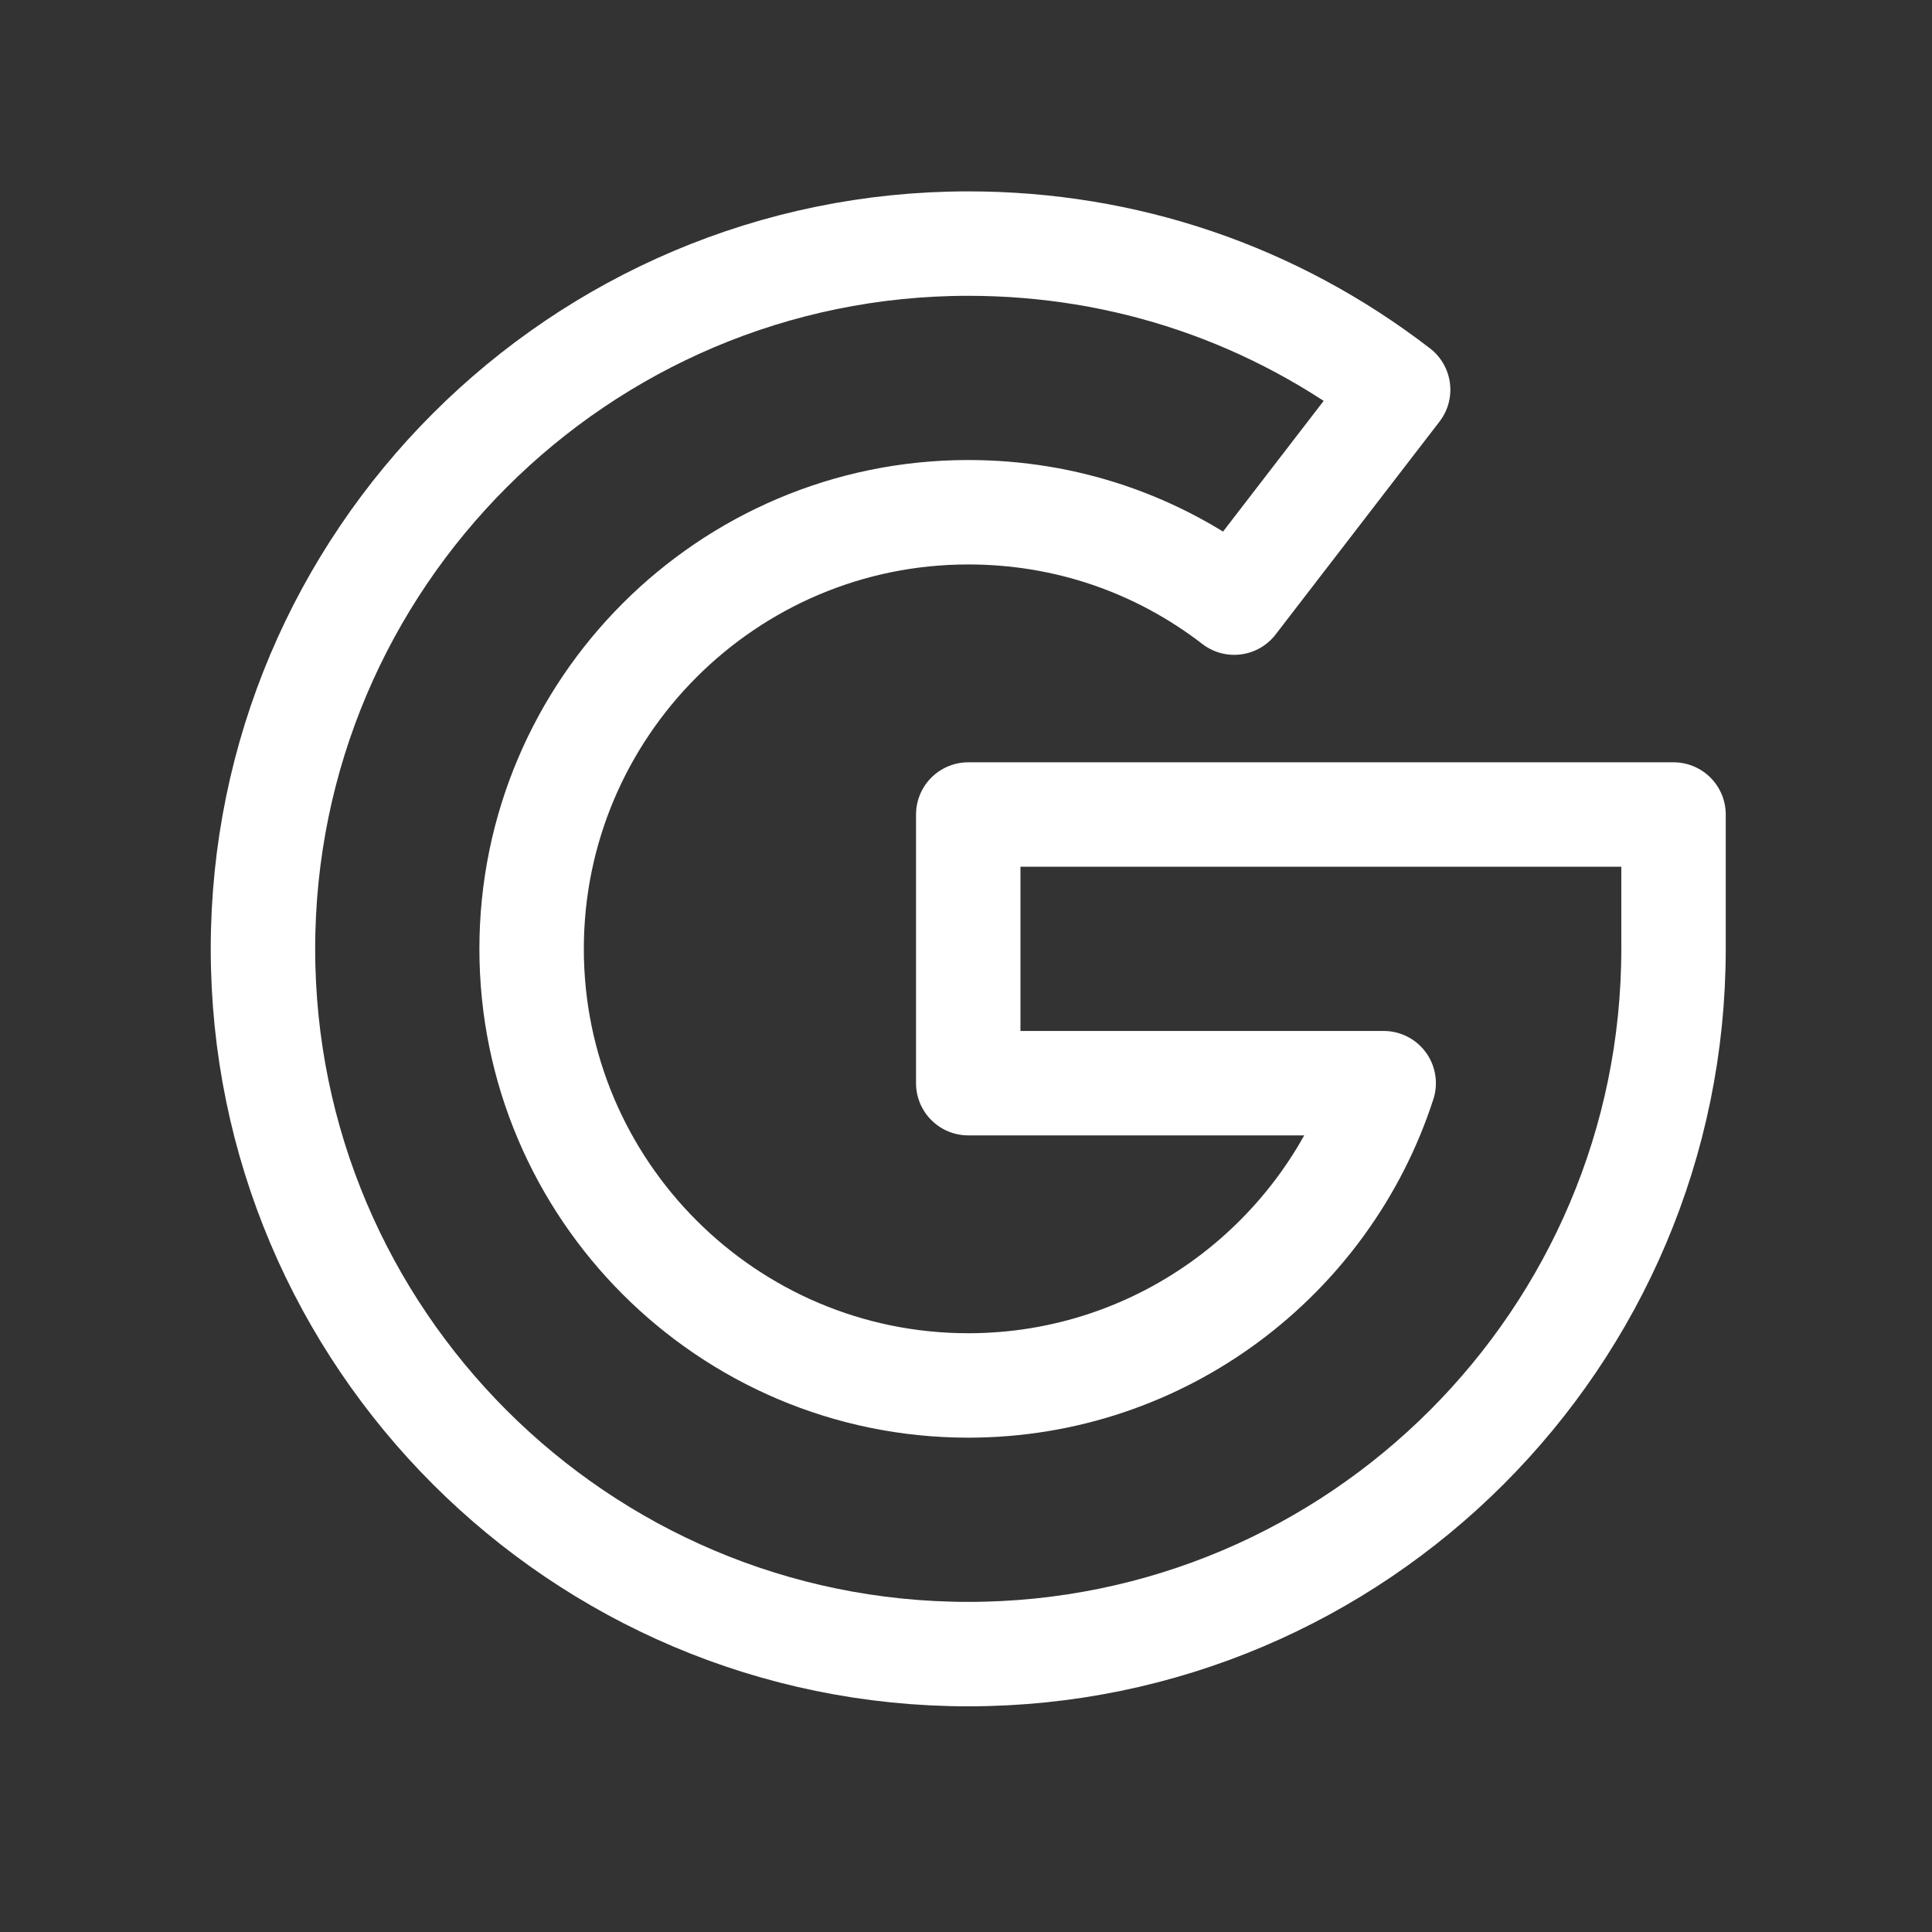
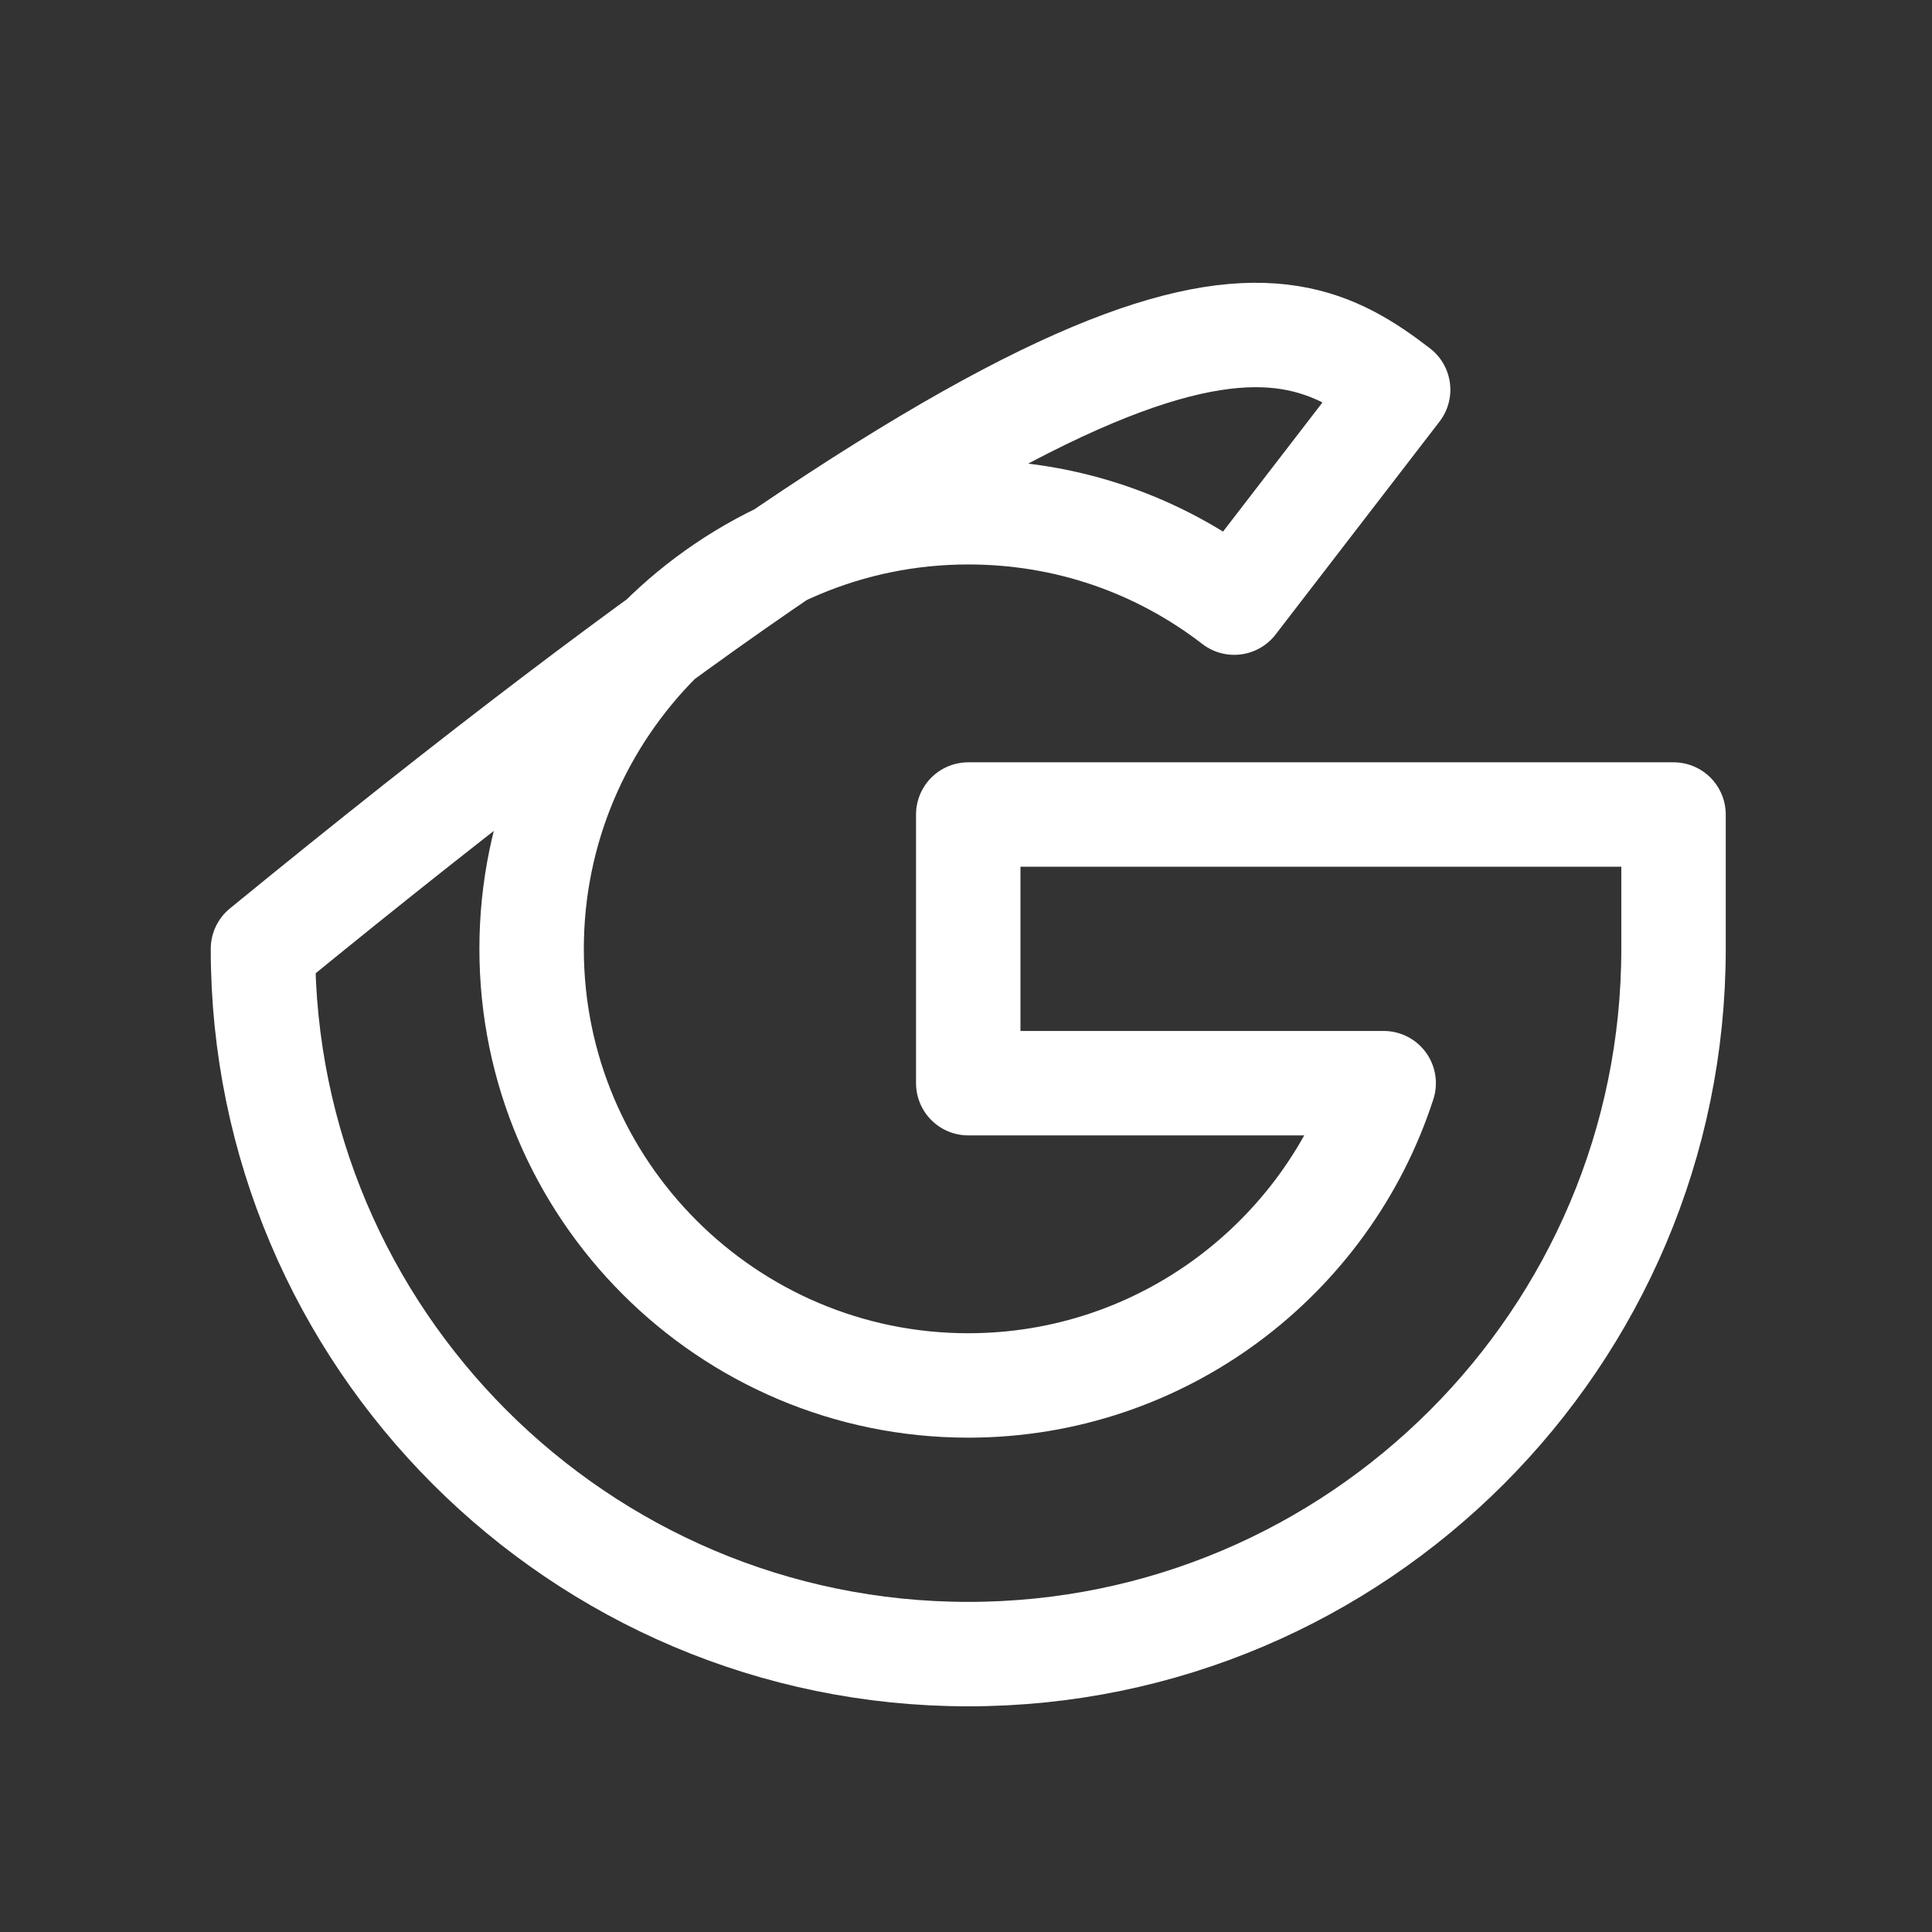
<svg xmlns="http://www.w3.org/2000/svg" width="37" height="37" viewBox="0 0 37 37" fill="none">
  <rect x="0" y="0" width="37" height="37" fill="#333333" stroke="none" />
-   <path d="M5.036 18.172C5.036 10.724 11.095 4.665 18.543 4.665C21.551 4.665 24.398 5.633 26.776 7.464L23.637 11.541C22.167 10.409 20.405 9.81 18.543 9.81C13.932 9.81 10.181 13.561 10.181 18.172C10.181 22.782 13.932 26.533 18.543 26.533C22.256 26.533 25.412 24.1 26.499 20.744H18.543V15.599H32.05V18.172C32.05 25.619 25.991 31.678 18.543 31.678C11.095 31.678 5.036 25.619 5.036 18.172Z" stroke="white" stroke-width="2" stroke-linejoin="round" />
+   <path d="M5.036 18.172C21.551 4.665 24.398 5.633 26.776 7.464L23.637 11.541C22.167 10.409 20.405 9.81 18.543 9.81C13.932 9.81 10.181 13.561 10.181 18.172C10.181 22.782 13.932 26.533 18.543 26.533C22.256 26.533 25.412 24.1 26.499 20.744H18.543V15.599H32.05V18.172C32.05 25.619 25.991 31.678 18.543 31.678C11.095 31.678 5.036 25.619 5.036 18.172Z" stroke="white" stroke-width="2" stroke-linejoin="round" />
</svg>